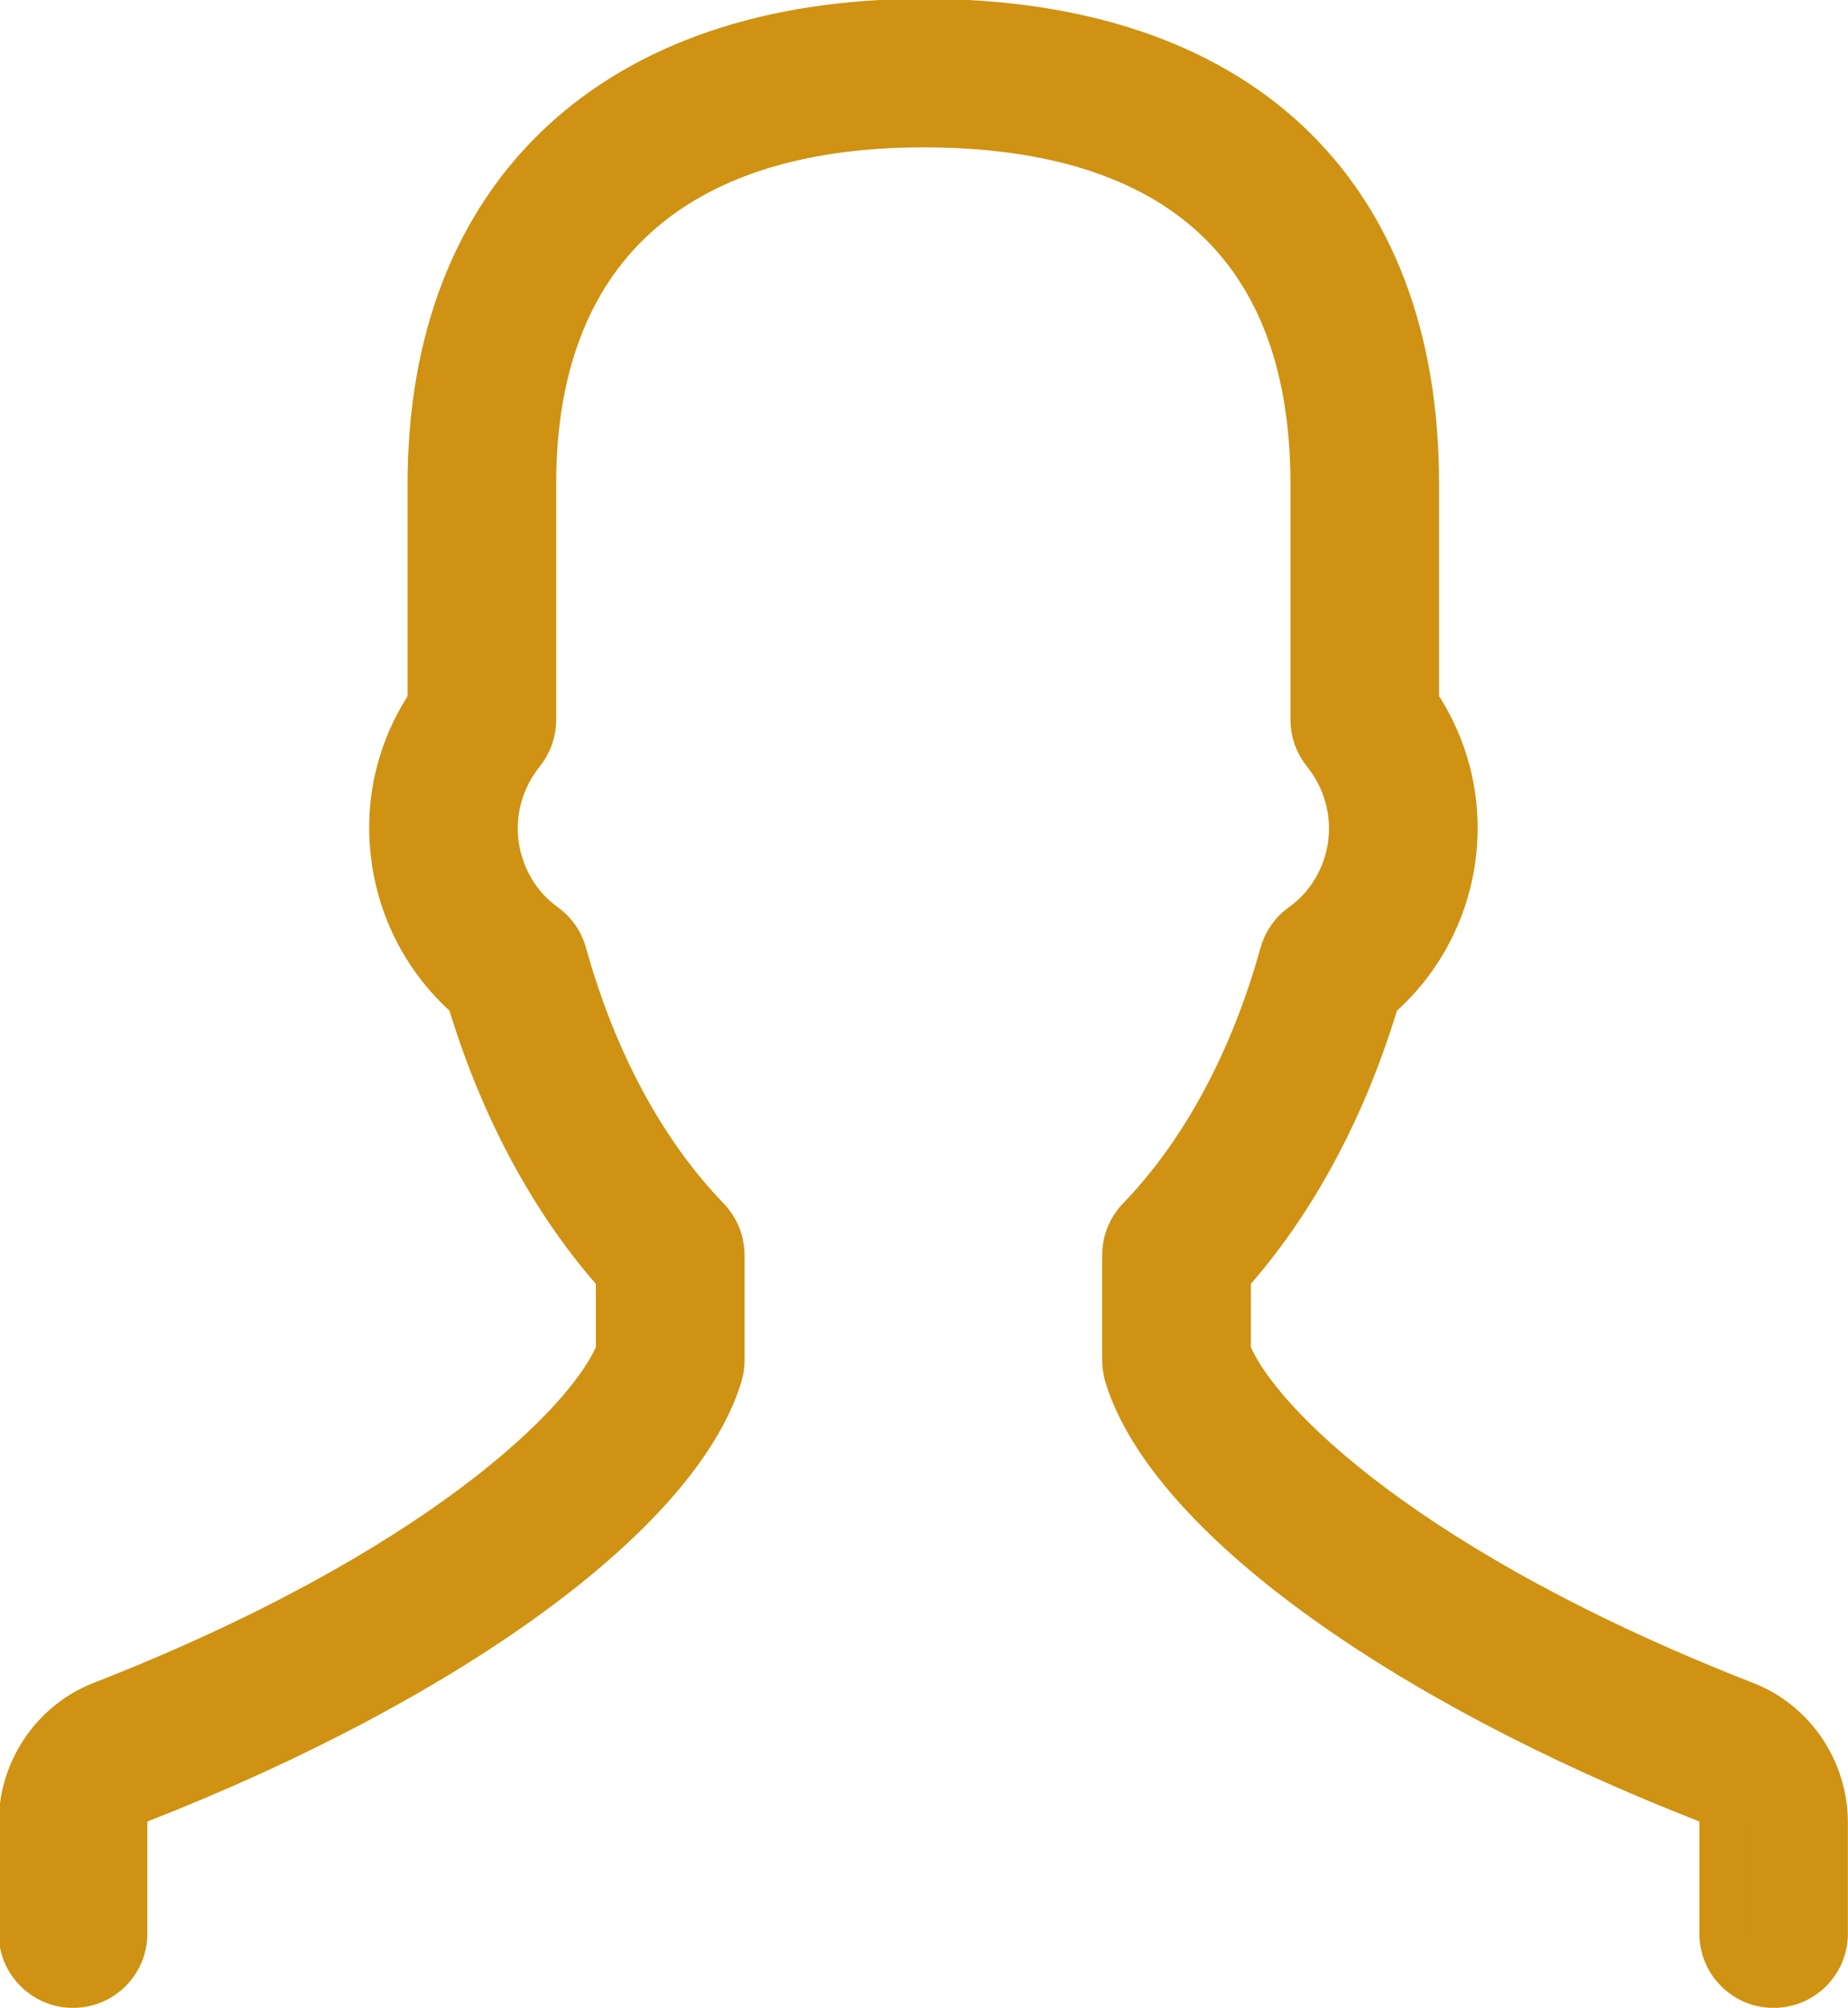
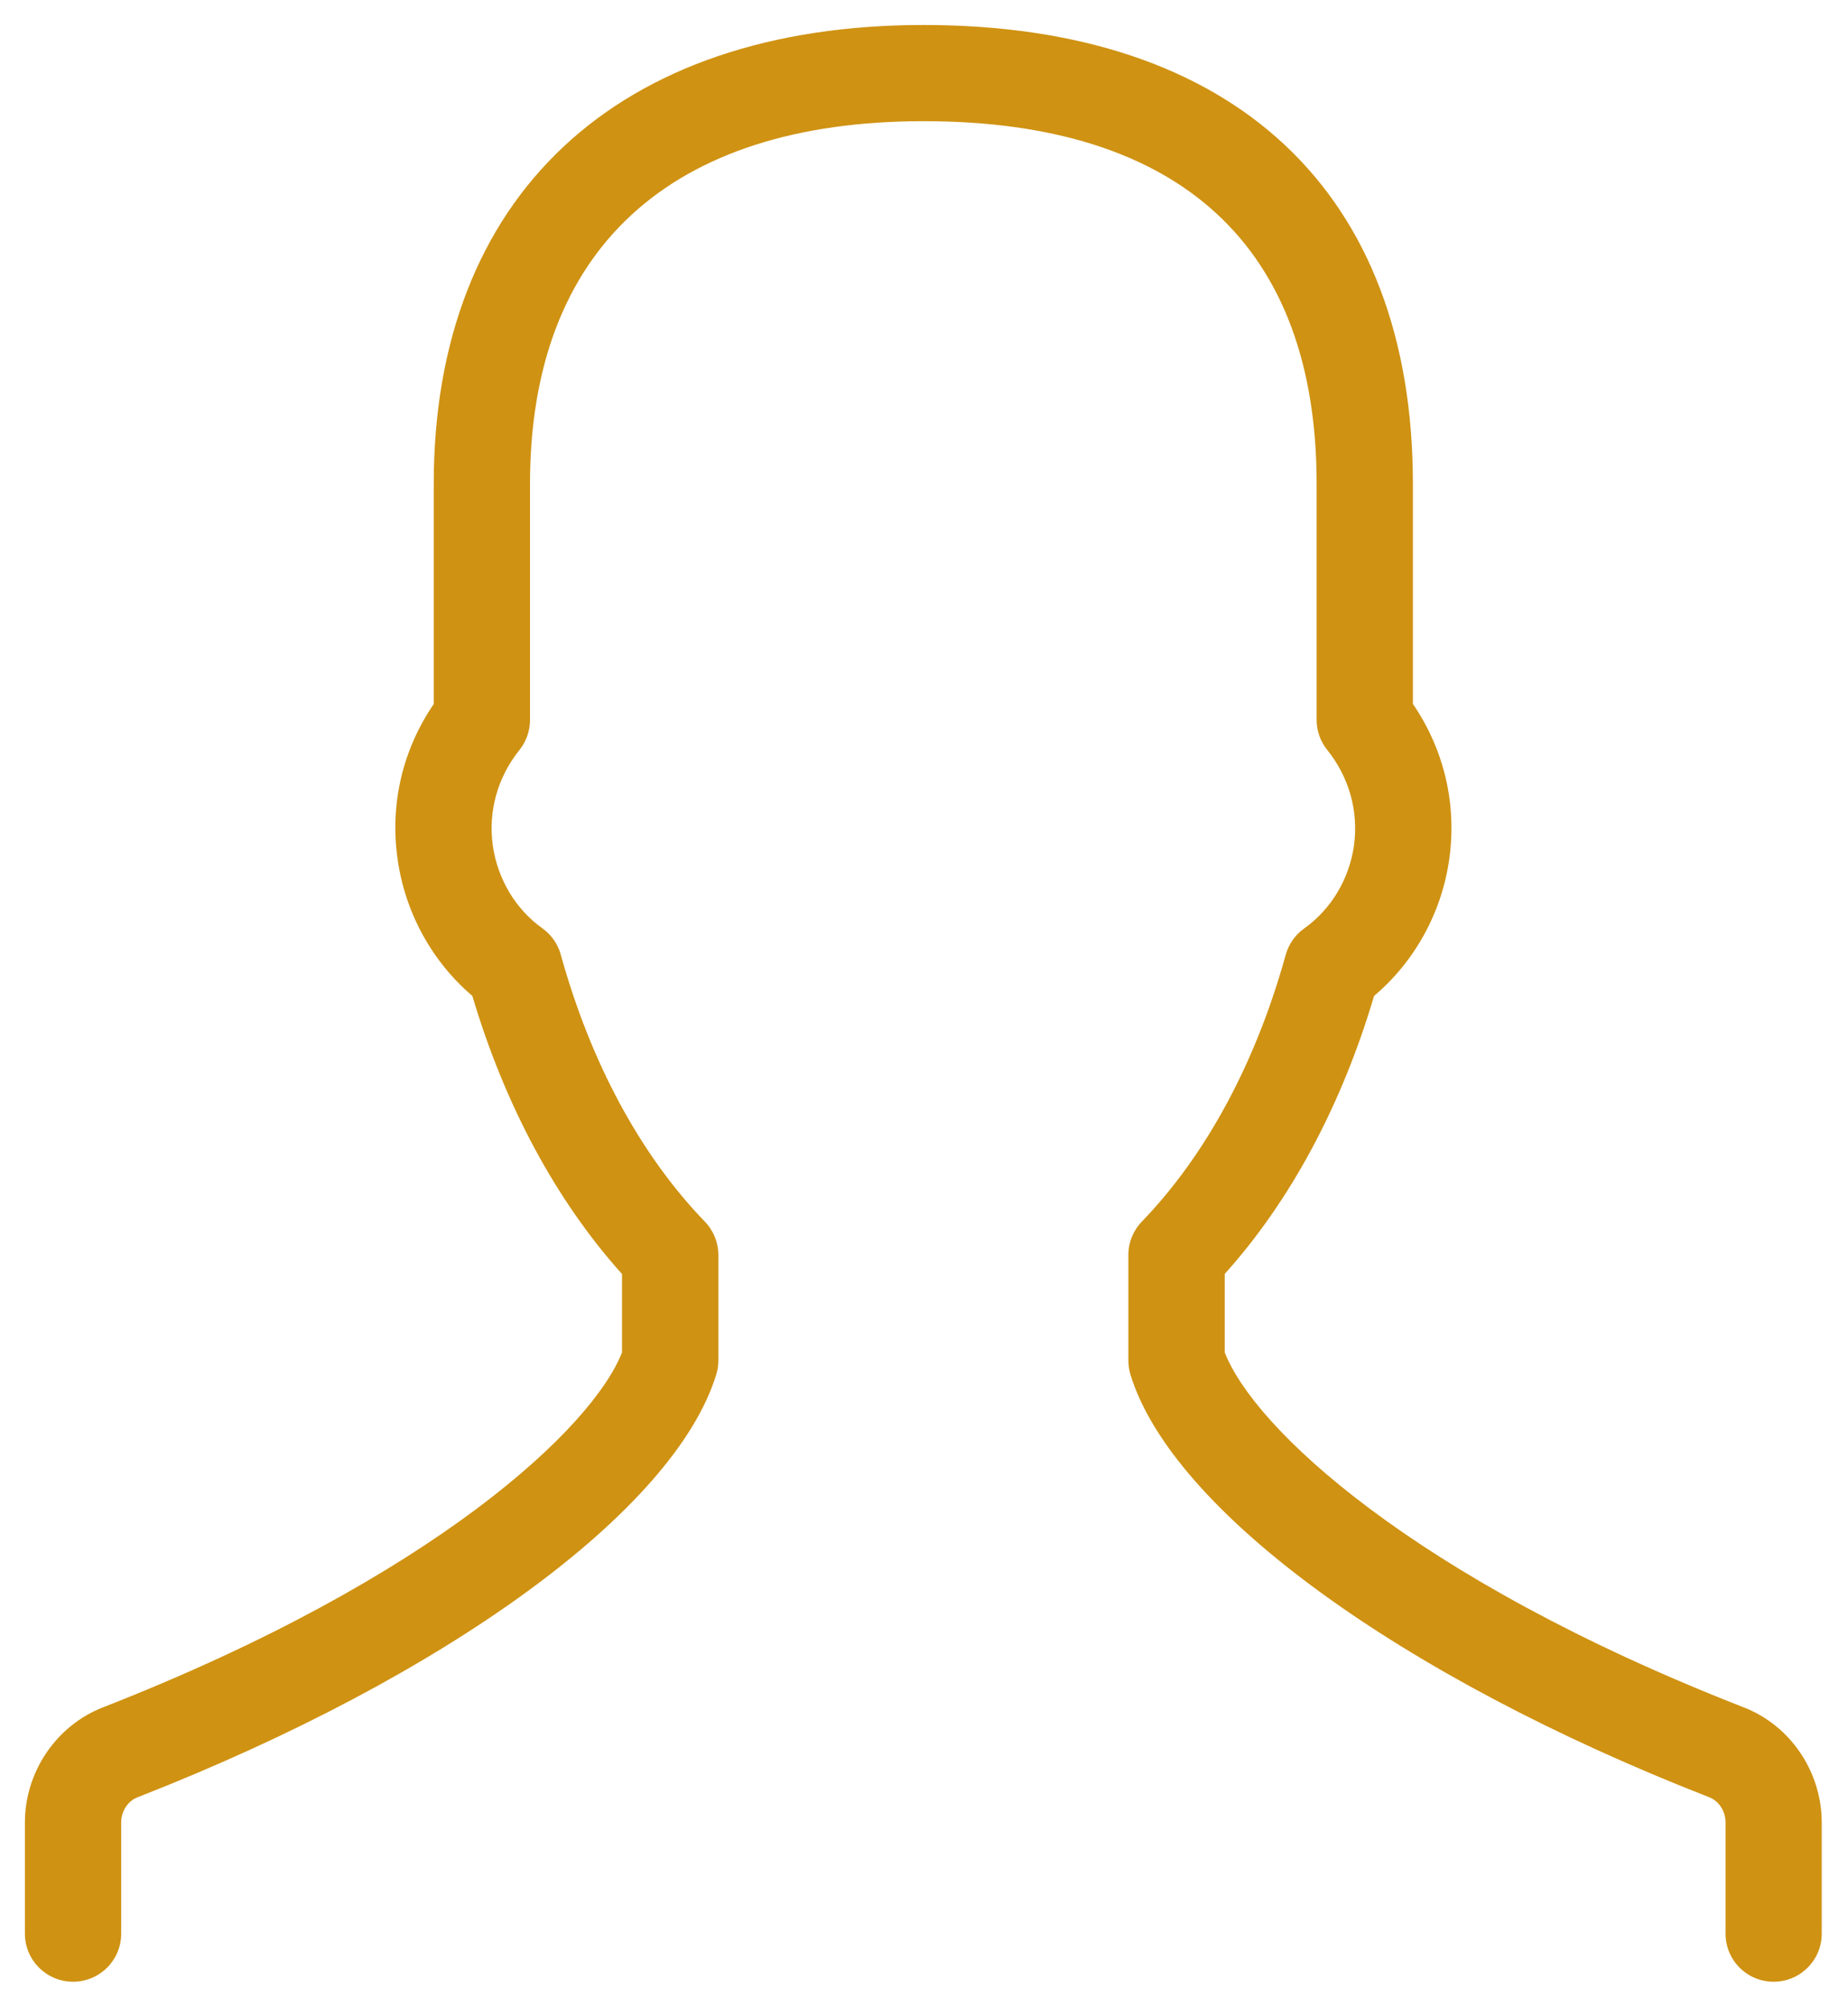
<svg xmlns="http://www.w3.org/2000/svg" id="svg2380" version="1.1" viewBox="0 0 6.234 6.772" height="6.772mm" width="6.234mm">
  <defs id="defs2374" />
  <g transform="translate(0,-290.228)" id="layer1">
    <g transform="matrix(0.353,0,0,-0.353,5.983,296.912)" id="g692">
      <path id="path694" style="fill:#cf9212;fill-opacity:1;fill-rule:nonzero;stroke:none" d="m 0,0 c -0.254,0 -0.459,0.205 -0.459,0.459 v 1.062 c 0,0.108 -0.063,0.206 -0.157,0.242 -2.96,1.155 -5.13,2.74 -5.53,4.037 -0.013,0.044 -0.02,0.09 -0.02,0.136 v 1.007 c 0,0.12 0.046,0.234 0.129,0.32 0.613,0.635 1.089,1.517 1.375,2.55 0.029,0.102 0.091,0.191 0.178,0.252 0.255,0.182 0.428,0.469 0.474,0.79 0.045,0.329 -0.046,0.652 -0.255,0.914 -0.067,0.082 -0.102,0.184 -0.102,0.289 v 2.255 c 0,2.266 -1.3,3.464 -3.757,3.464 -2.425,0 -3.76,-1.23 -3.76,-3.464 v -2.255 c 0,-0.105 -0.035,-0.207 -0.101,-0.289 -0.209,-0.261 -0.3,-0.585 -0.255,-0.912 0.046,-0.321 0.218,-0.61 0.474,-0.792 0.086,-0.062 0.148,-0.15 0.176,-0.252 0.286,-1.033 0.762,-1.914 1.376,-2.55 0.083,-0.086 0.13,-0.2 0.13,-0.32 V 5.936 c 0,-0.046 -0.007,-0.093 -0.021,-0.137 -0.401,-1.296 -2.571,-2.88 -5.528,-4.036 -0.095,-0.036 -0.158,-0.134 -0.158,-0.242 V 0.459 c 0,-0.254 -0.206,-0.459 -0.46,-0.459 -0.253,0 -0.46,0.205 -0.46,0.459 v 1.062 c 0,0.483 0.298,0.924 0.742,1.099 3.18,1.242 4.688,2.683 4.964,3.393 v 0.749 c -0.628,0.699 -1.12,1.612 -1.43,2.657 -0.386,0.329 -0.644,0.797 -0.715,1.311 -0.074,0.525 0.049,1.043 0.346,1.478 v 2.105 c 0,2.745 1.749,4.383 4.68,4.383 2.972,0 4.677,-1.596 4.677,-4.383 v -2.104 c 0.298,-0.436 0.421,-0.955 0.348,-1.48 C -3.171,10.215 -3.43,9.747 -3.818,9.419 -4.128,8.373 -4.618,7.46 -5.245,6.763 V 6.013 C -4.971,5.301 -3.463,3.862 -0.282,2.62 0.161,2.447 0.46,2.006 0.46,1.521 V 0.459 C 0.46,0.205 0.254,0 0,0" />
    </g>
    <g transform="matrix(0.353,0,0,-0.353,5.983,296.912)" id="g696">
-       <path id="path698" style="fill:none;stroke:#cf9212;stroke-width:0.5;stroke-linecap:butt;stroke-linejoin:miter;stroke-miterlimit:10;stroke-dasharray:none;stroke-opacity:1" d="m 0,0 c -0.254,0 -0.459,0.205 -0.459,0.459 v 1.062 c 0,0.108 -0.063,0.206 -0.157,0.242 -2.96,1.155 -5.13,2.74 -5.53,4.037 -0.013,0.044 -0.02,0.09 -0.02,0.136 v 1.007 c 0,0.12 0.046,0.234 0.129,0.32 0.613,0.635 1.089,1.517 1.375,2.55 0.029,0.102 0.091,0.191 0.178,0.252 0.255,0.182 0.428,0.469 0.474,0.79 0.045,0.329 -0.046,0.652 -0.255,0.914 -0.067,0.082 -0.102,0.184 -0.102,0.289 v 2.255 c 0,2.266 -1.3,3.464 -3.757,3.464 -2.425,0 -3.76,-1.23 -3.76,-3.464 v -2.255 c 0,-0.105 -0.035,-0.207 -0.101,-0.289 -0.209,-0.261 -0.3,-0.585 -0.255,-0.912 0.046,-0.321 0.218,-0.61 0.474,-0.792 0.086,-0.062 0.148,-0.15 0.176,-0.252 0.286,-1.033 0.762,-1.914 1.376,-2.55 0.083,-0.086 0.13,-0.2 0.13,-0.32 V 5.936 c 0,-0.046 -0.007,-0.093 -0.021,-0.137 -0.401,-1.296 -2.571,-2.88 -5.528,-4.036 -0.095,-0.036 -0.158,-0.134 -0.158,-0.242 V 0.459 c 0,-0.254 -0.206,-0.459 -0.46,-0.459 -0.253,0 -0.46,0.205 -0.46,0.459 v 1.062 c 0,0.483 0.298,0.924 0.742,1.099 3.18,1.242 4.688,2.683 4.964,3.393 v 0.749 c -0.628,0.699 -1.12,1.612 -1.43,2.657 -0.386,0.329 -0.644,0.797 -0.715,1.311 -0.074,0.525 0.049,1.043 0.346,1.478 v 2.105 c 0,2.745 1.749,4.383 4.68,4.383 2.972,0 4.677,-1.596 4.677,-4.383 v -2.104 c 0.298,-0.436 0.421,-0.955 0.348,-1.48 C -3.171,10.215 -3.43,9.747 -3.818,9.419 -4.128,8.373 -4.618,7.46 -5.245,6.763 V 6.013 C -4.971,5.301 -3.463,3.862 -0.282,2.62 0.161,2.447 0.46,2.006 0.46,1.521 V 0.459 C 0.46,0.205 0.254,0 0,0 Z" />
-     </g>
+       </g>
  </g>
</svg>